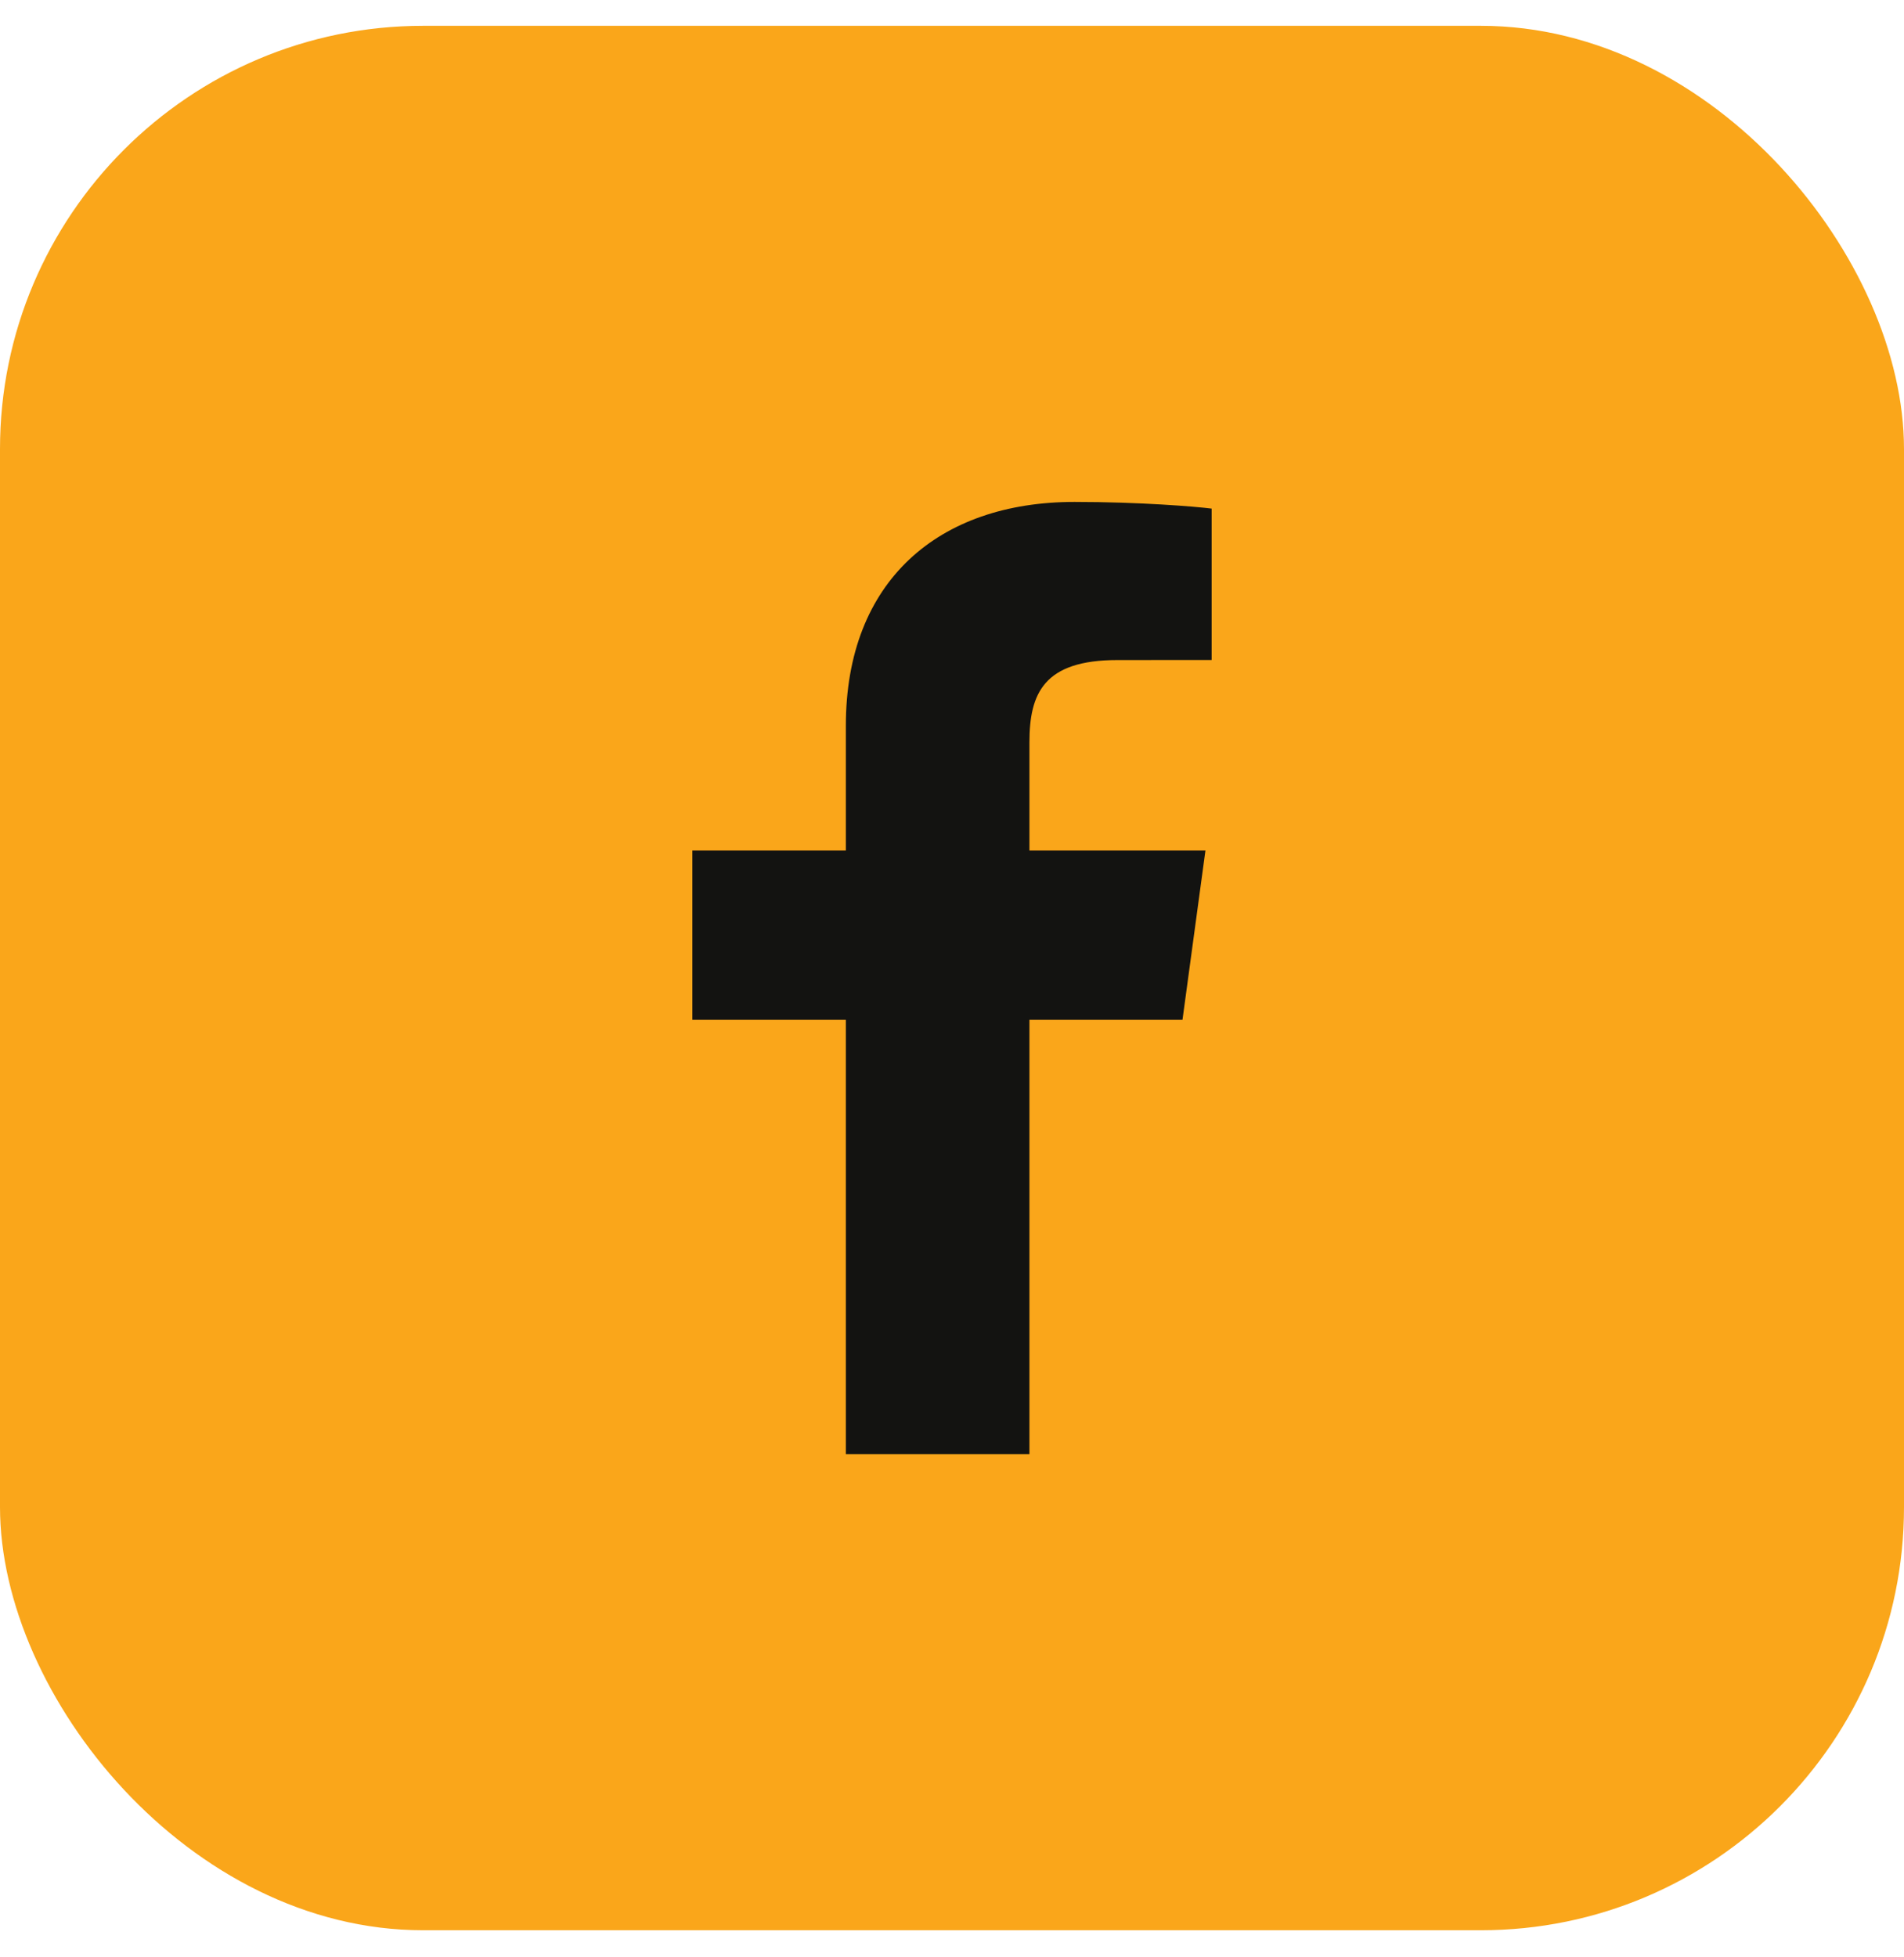
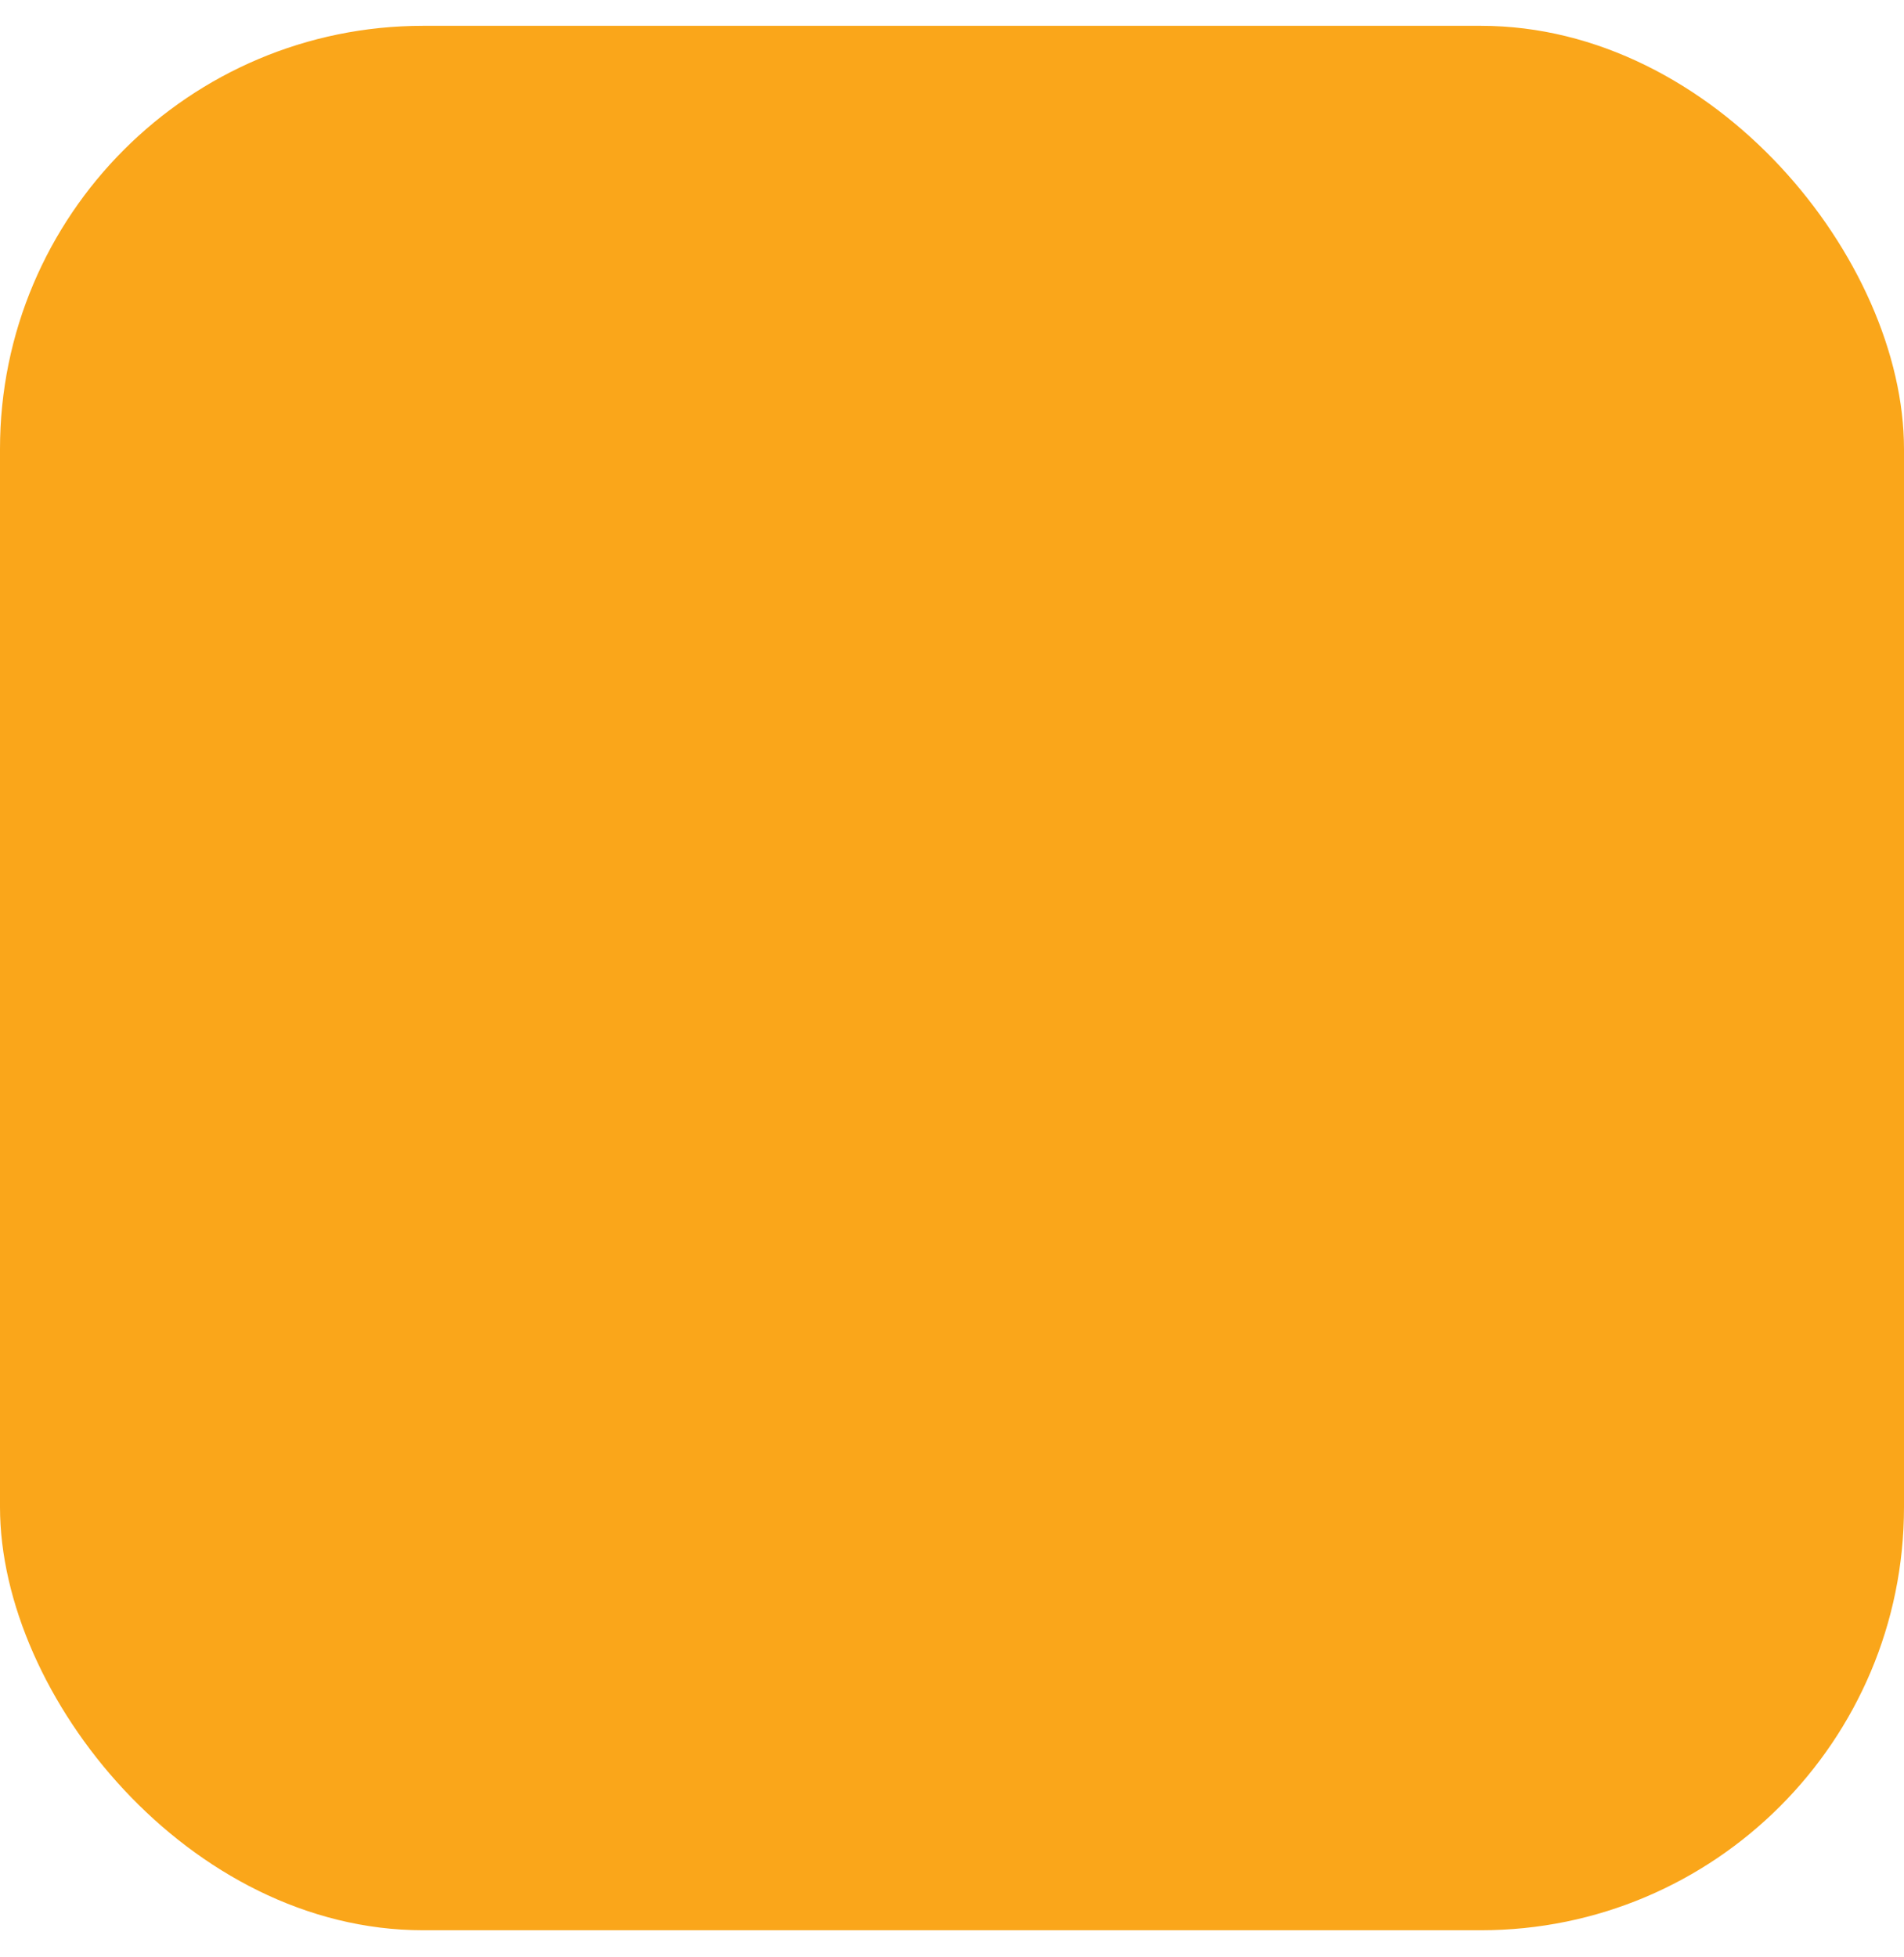
<svg xmlns="http://www.w3.org/2000/svg" width="36" height="37" viewBox="0 0 36 37" fill="none">
  <rect y="0.488" width="36" height="36" rx="8" fill="#FAA61A" />
-   <path d="M19.464 27.488V19.277H22.358L22.792 16.077H19.464V14.034C19.464 13.108 19.734 12.477 21.129 12.477L22.909 12.476V9.614C22.601 9.575 21.545 9.488 20.316 9.488C17.75 9.488 15.993 10.979 15.993 13.717V16.077H13.091V19.277H15.993V27.488H19.464V27.488Z" fill="#131311" />
</svg>